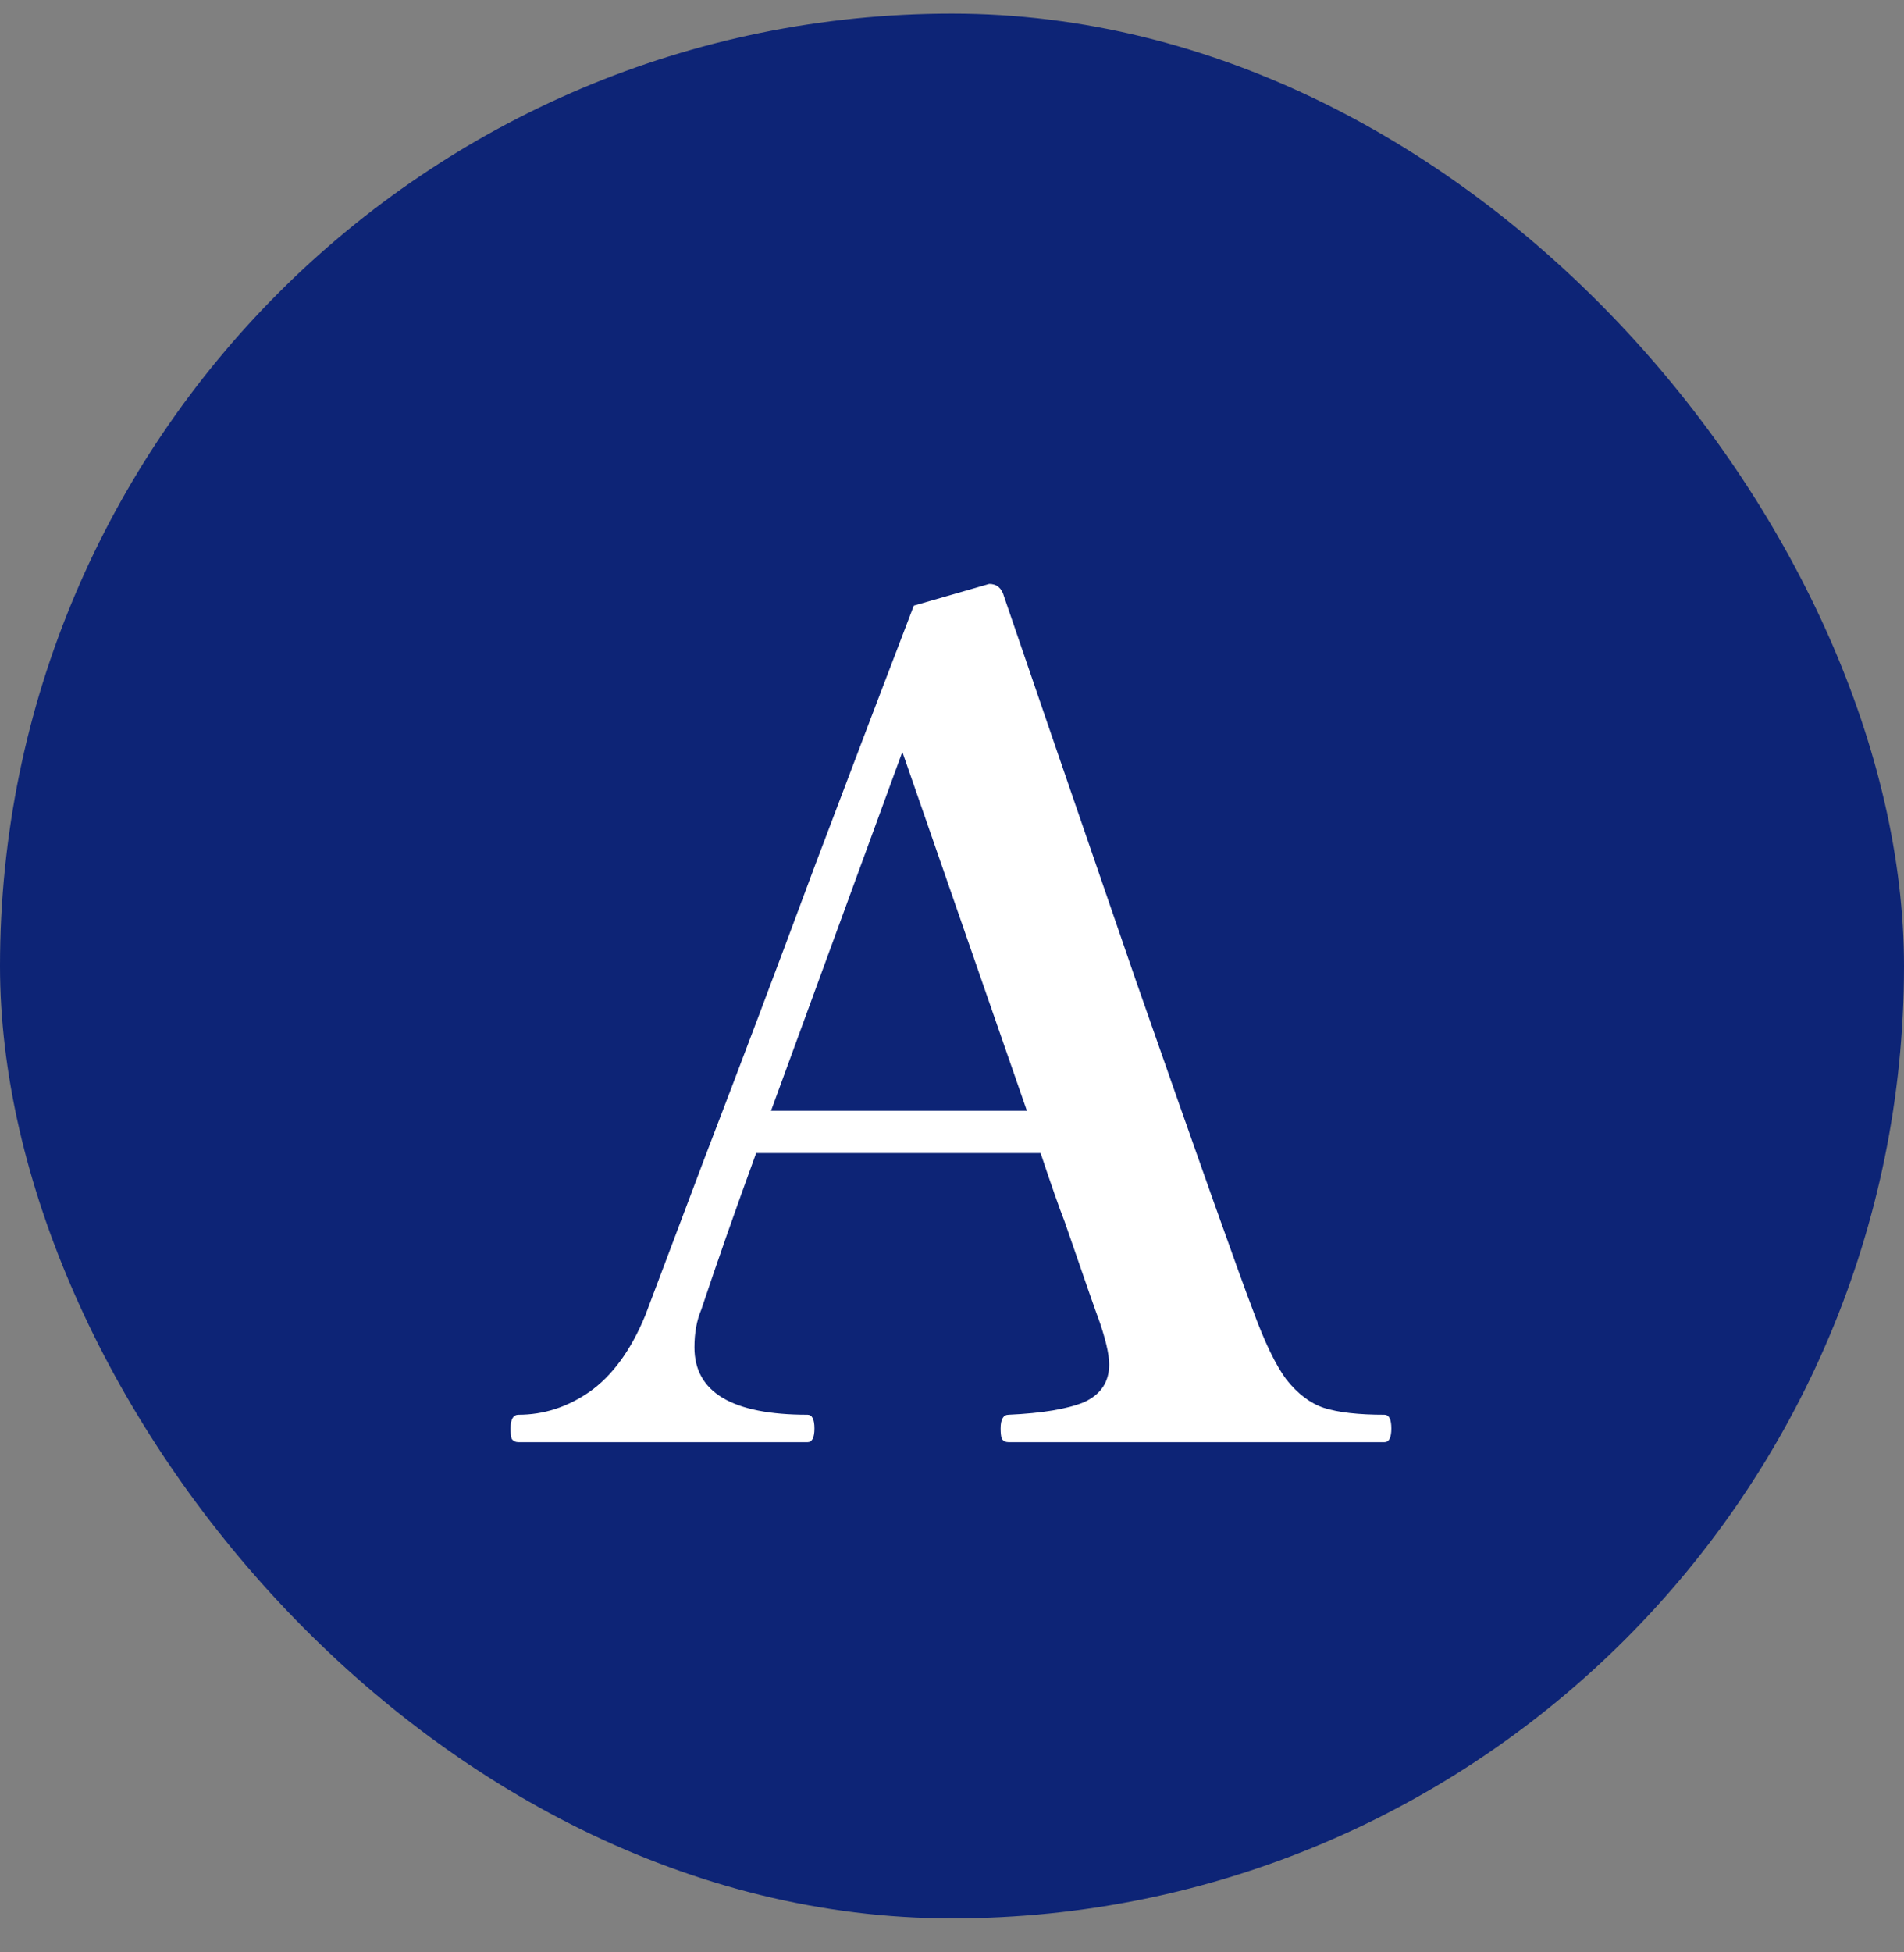
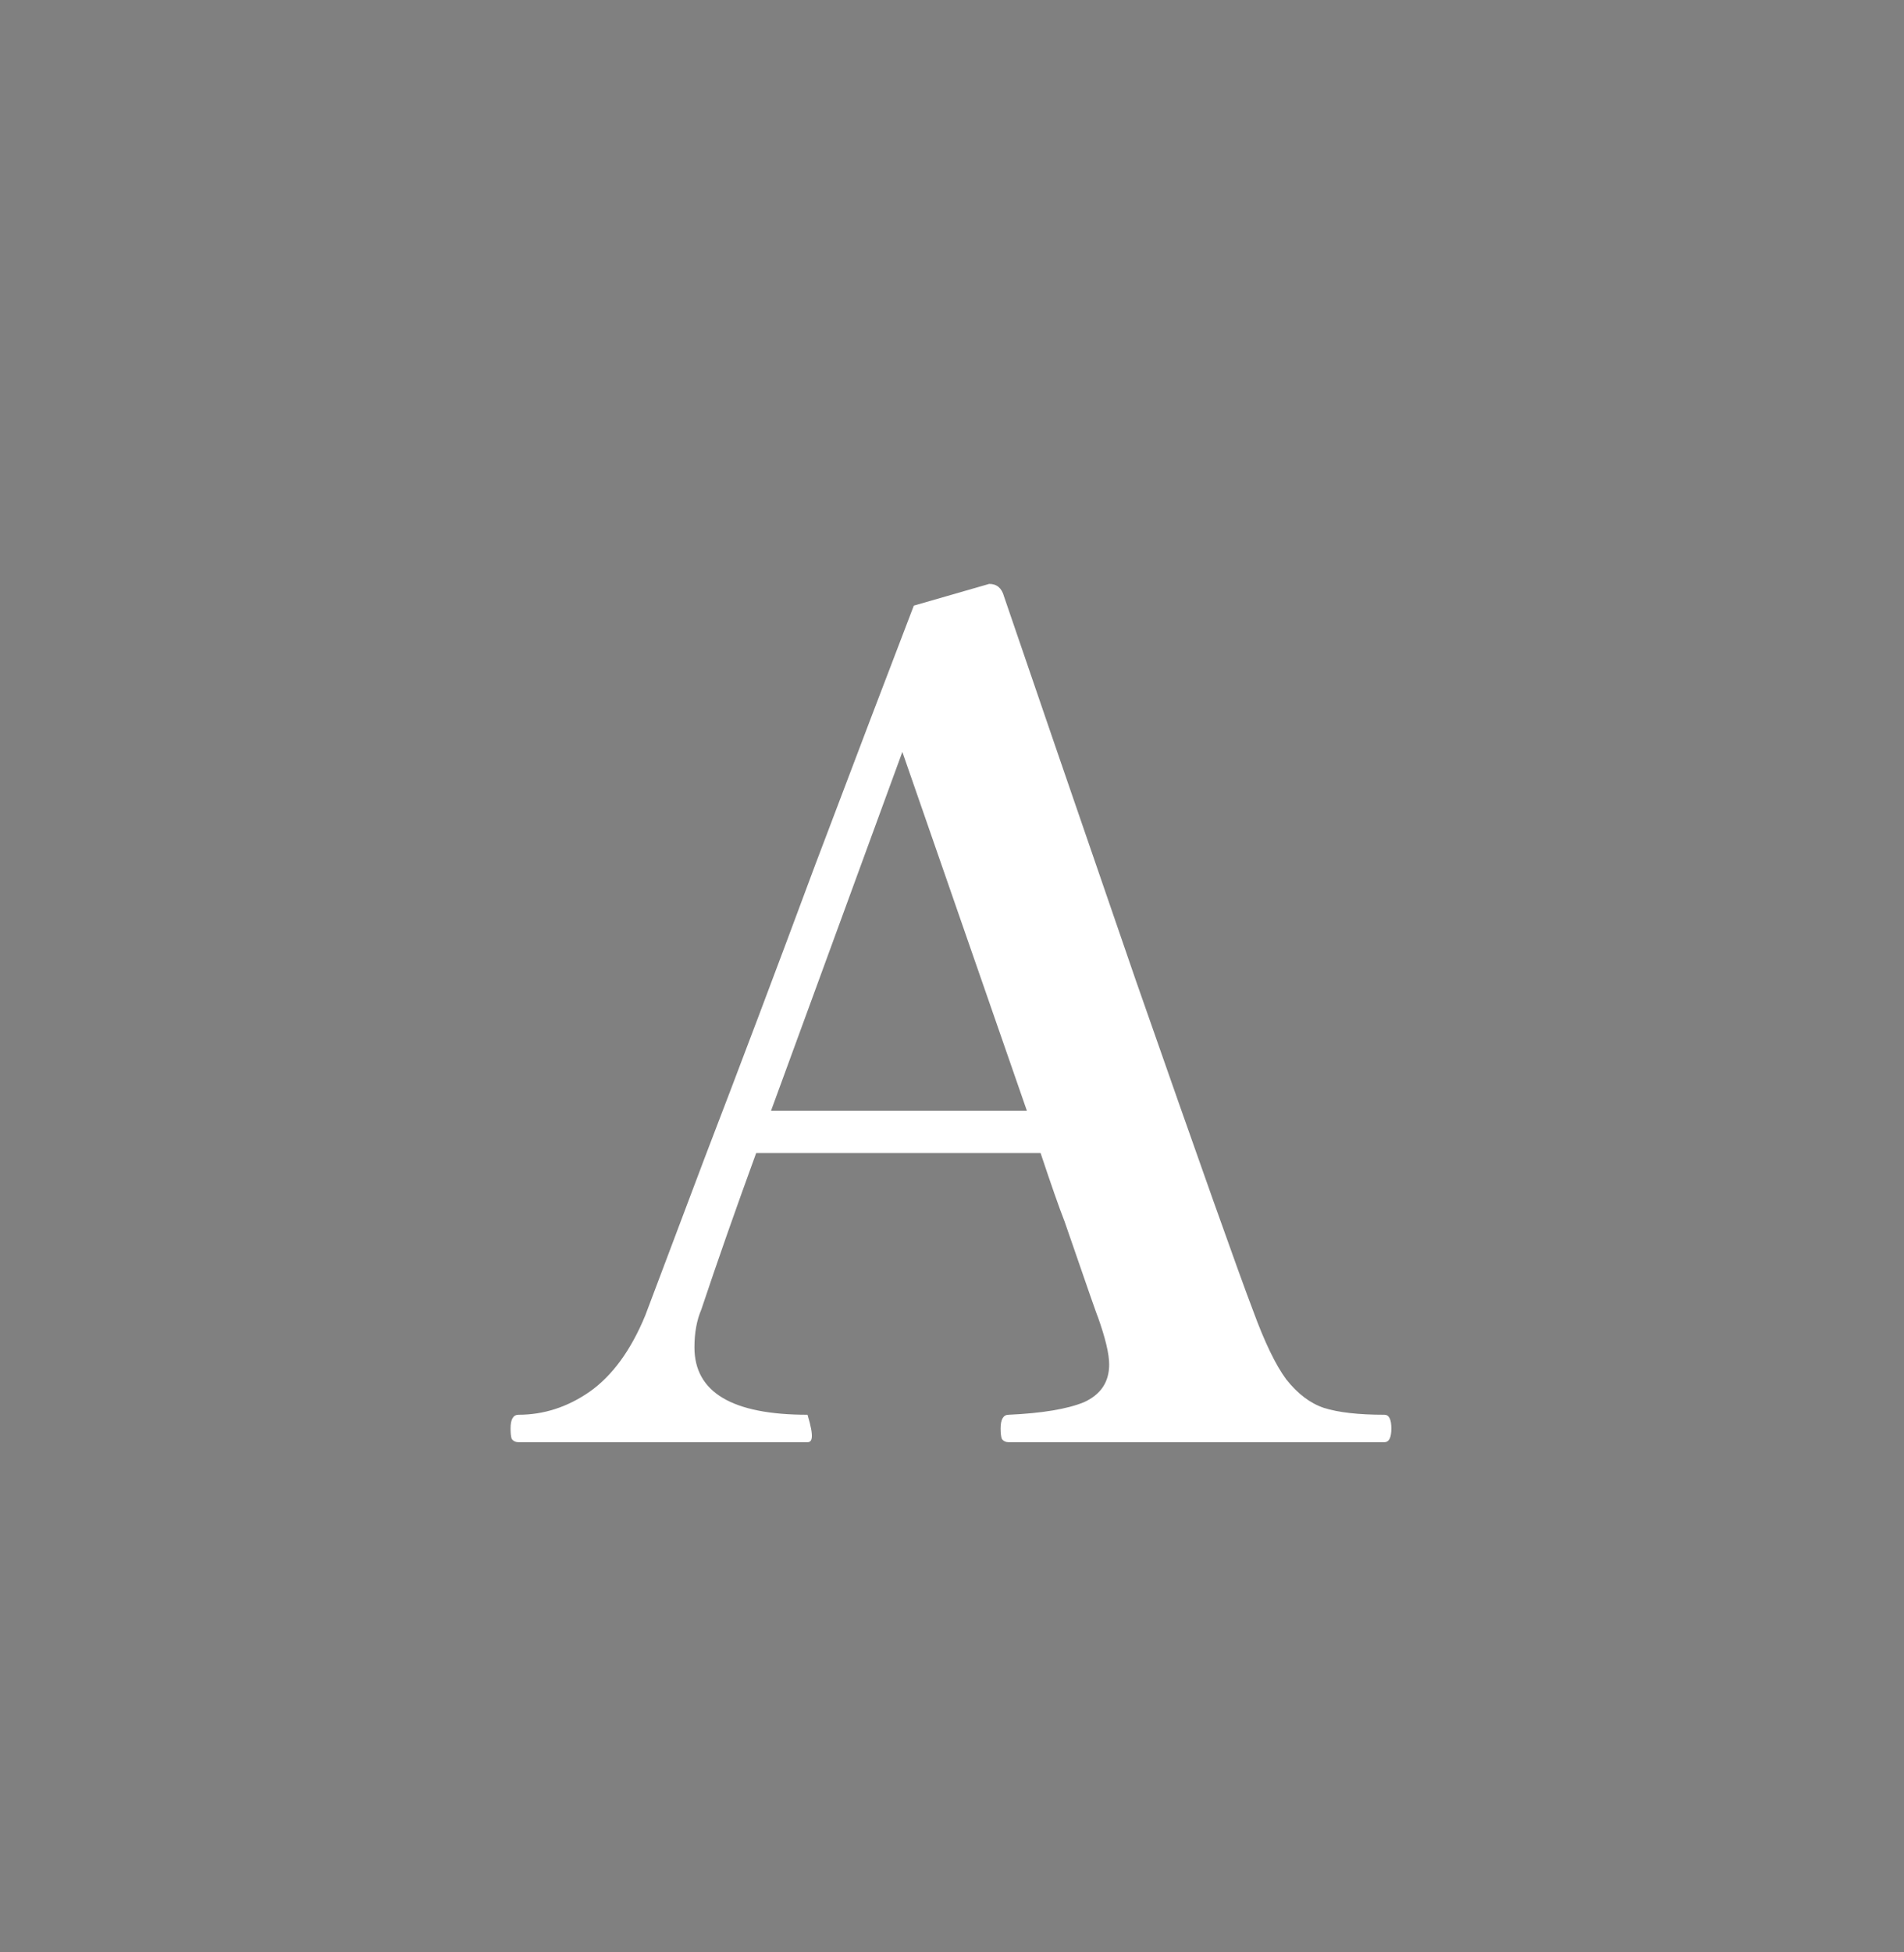
<svg xmlns="http://www.w3.org/2000/svg" width="40" height="41" viewBox="0 0 40 41" fill="none">
  <rect x="0" y="0" width="40" height="41" fill="#808080" stroke="none" />
-   <rect y="0.286" width="40" height="40" rx="20" fill="#0D2476" />
-   <path d="M29.085 29.71C29.181 29.71 29.23 29.806 29.23 29.998C29.23 30.19 29.181 30.286 29.085 30.286H21.189C21.125 30.286 21.078 30.262 21.046 30.214C21.029 30.166 21.021 30.094 21.021 29.998C21.021 29.806 21.078 29.71 21.189 29.71C21.893 29.678 22.422 29.59 22.773 29.446C23.125 29.286 23.302 29.022 23.302 28.654C23.302 28.43 23.221 28.094 23.061 27.646C23.061 27.662 22.829 26.998 22.366 25.654C22.253 25.366 22.085 24.886 21.861 24.214H15.886C15.454 25.398 15.069 26.494 14.733 27.502C14.637 27.726 14.589 27.99 14.589 28.294C14.589 29.238 15.382 29.71 16.965 29.71C17.061 29.71 17.11 29.806 17.11 29.998C17.11 30.19 17.061 30.286 16.965 30.286H10.893C10.829 30.286 10.781 30.262 10.749 30.214C10.733 30.166 10.726 30.094 10.726 29.998C10.726 29.806 10.781 29.71 10.893 29.71C11.421 29.71 11.918 29.55 12.382 29.23C12.861 28.894 13.254 28.358 13.557 27.622L14.806 24.31C15.525 22.438 16.302 20.382 17.134 18.142C17.982 15.902 18.669 14.094 19.198 12.718L20.782 12.262C20.942 12.262 21.046 12.35 21.093 12.526C21.59 13.982 22.509 16.662 23.854 20.566C25.213 24.454 26.038 26.774 26.326 27.526C26.566 28.182 26.797 28.662 27.021 28.966C27.262 29.27 27.526 29.47 27.814 29.566C28.117 29.662 28.541 29.71 29.085 29.71ZM21.573 23.326L18.957 15.79L16.198 23.326H21.573Z" fill="white" />
+   <path d="M29.085 29.71C29.181 29.71 29.23 29.806 29.23 29.998C29.23 30.19 29.181 30.286 29.085 30.286H21.189C21.125 30.286 21.078 30.262 21.046 30.214C21.029 30.166 21.021 30.094 21.021 29.998C21.021 29.806 21.078 29.71 21.189 29.71C21.893 29.678 22.422 29.59 22.773 29.446C23.125 29.286 23.302 29.022 23.302 28.654C23.302 28.43 23.221 28.094 23.061 27.646C23.061 27.662 22.829 26.998 22.366 25.654C22.253 25.366 22.085 24.886 21.861 24.214H15.886C15.454 25.398 15.069 26.494 14.733 27.502C14.637 27.726 14.589 27.99 14.589 28.294C14.589 29.238 15.382 29.71 16.965 29.71C17.11 30.19 17.061 30.286 16.965 30.286H10.893C10.829 30.286 10.781 30.262 10.749 30.214C10.733 30.166 10.726 30.094 10.726 29.998C10.726 29.806 10.781 29.71 10.893 29.71C11.421 29.71 11.918 29.55 12.382 29.23C12.861 28.894 13.254 28.358 13.557 27.622L14.806 24.31C15.525 22.438 16.302 20.382 17.134 18.142C17.982 15.902 18.669 14.094 19.198 12.718L20.782 12.262C20.942 12.262 21.046 12.35 21.093 12.526C21.59 13.982 22.509 16.662 23.854 20.566C25.213 24.454 26.038 26.774 26.326 27.526C26.566 28.182 26.797 28.662 27.021 28.966C27.262 29.27 27.526 29.47 27.814 29.566C28.117 29.662 28.541 29.71 29.085 29.71ZM21.573 23.326L18.957 15.79L16.198 23.326H21.573Z" fill="white" />
</svg>